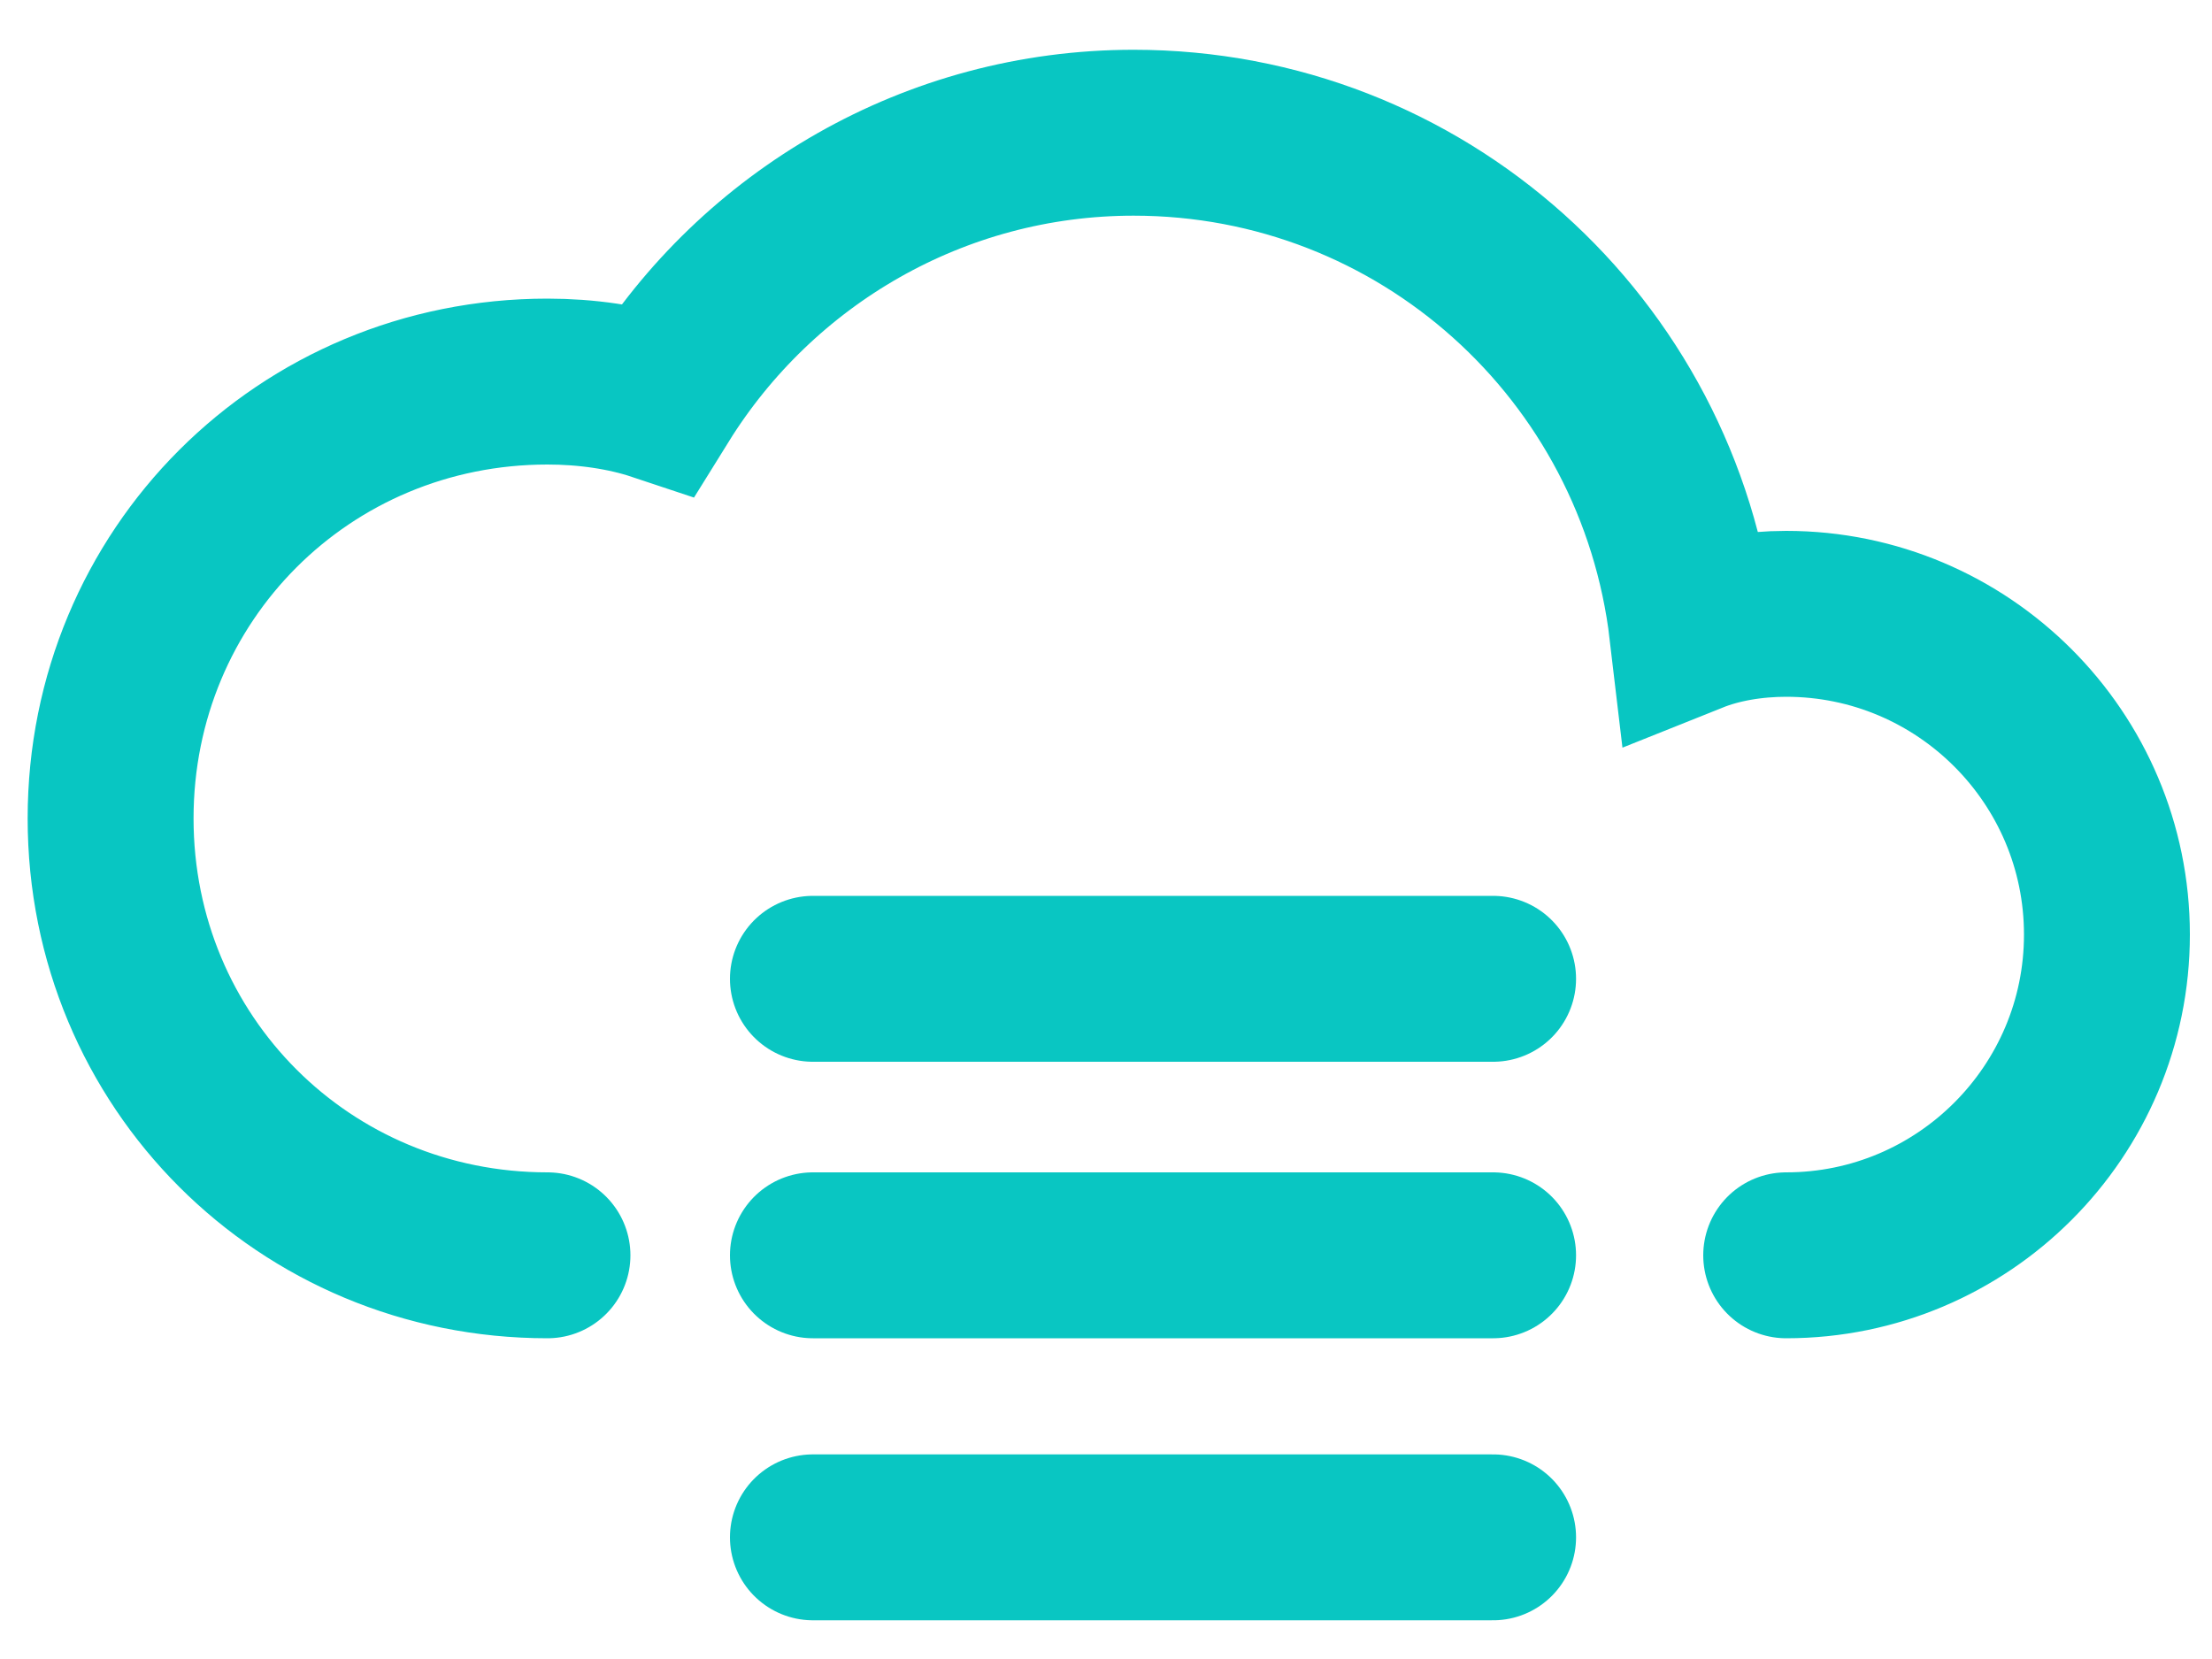
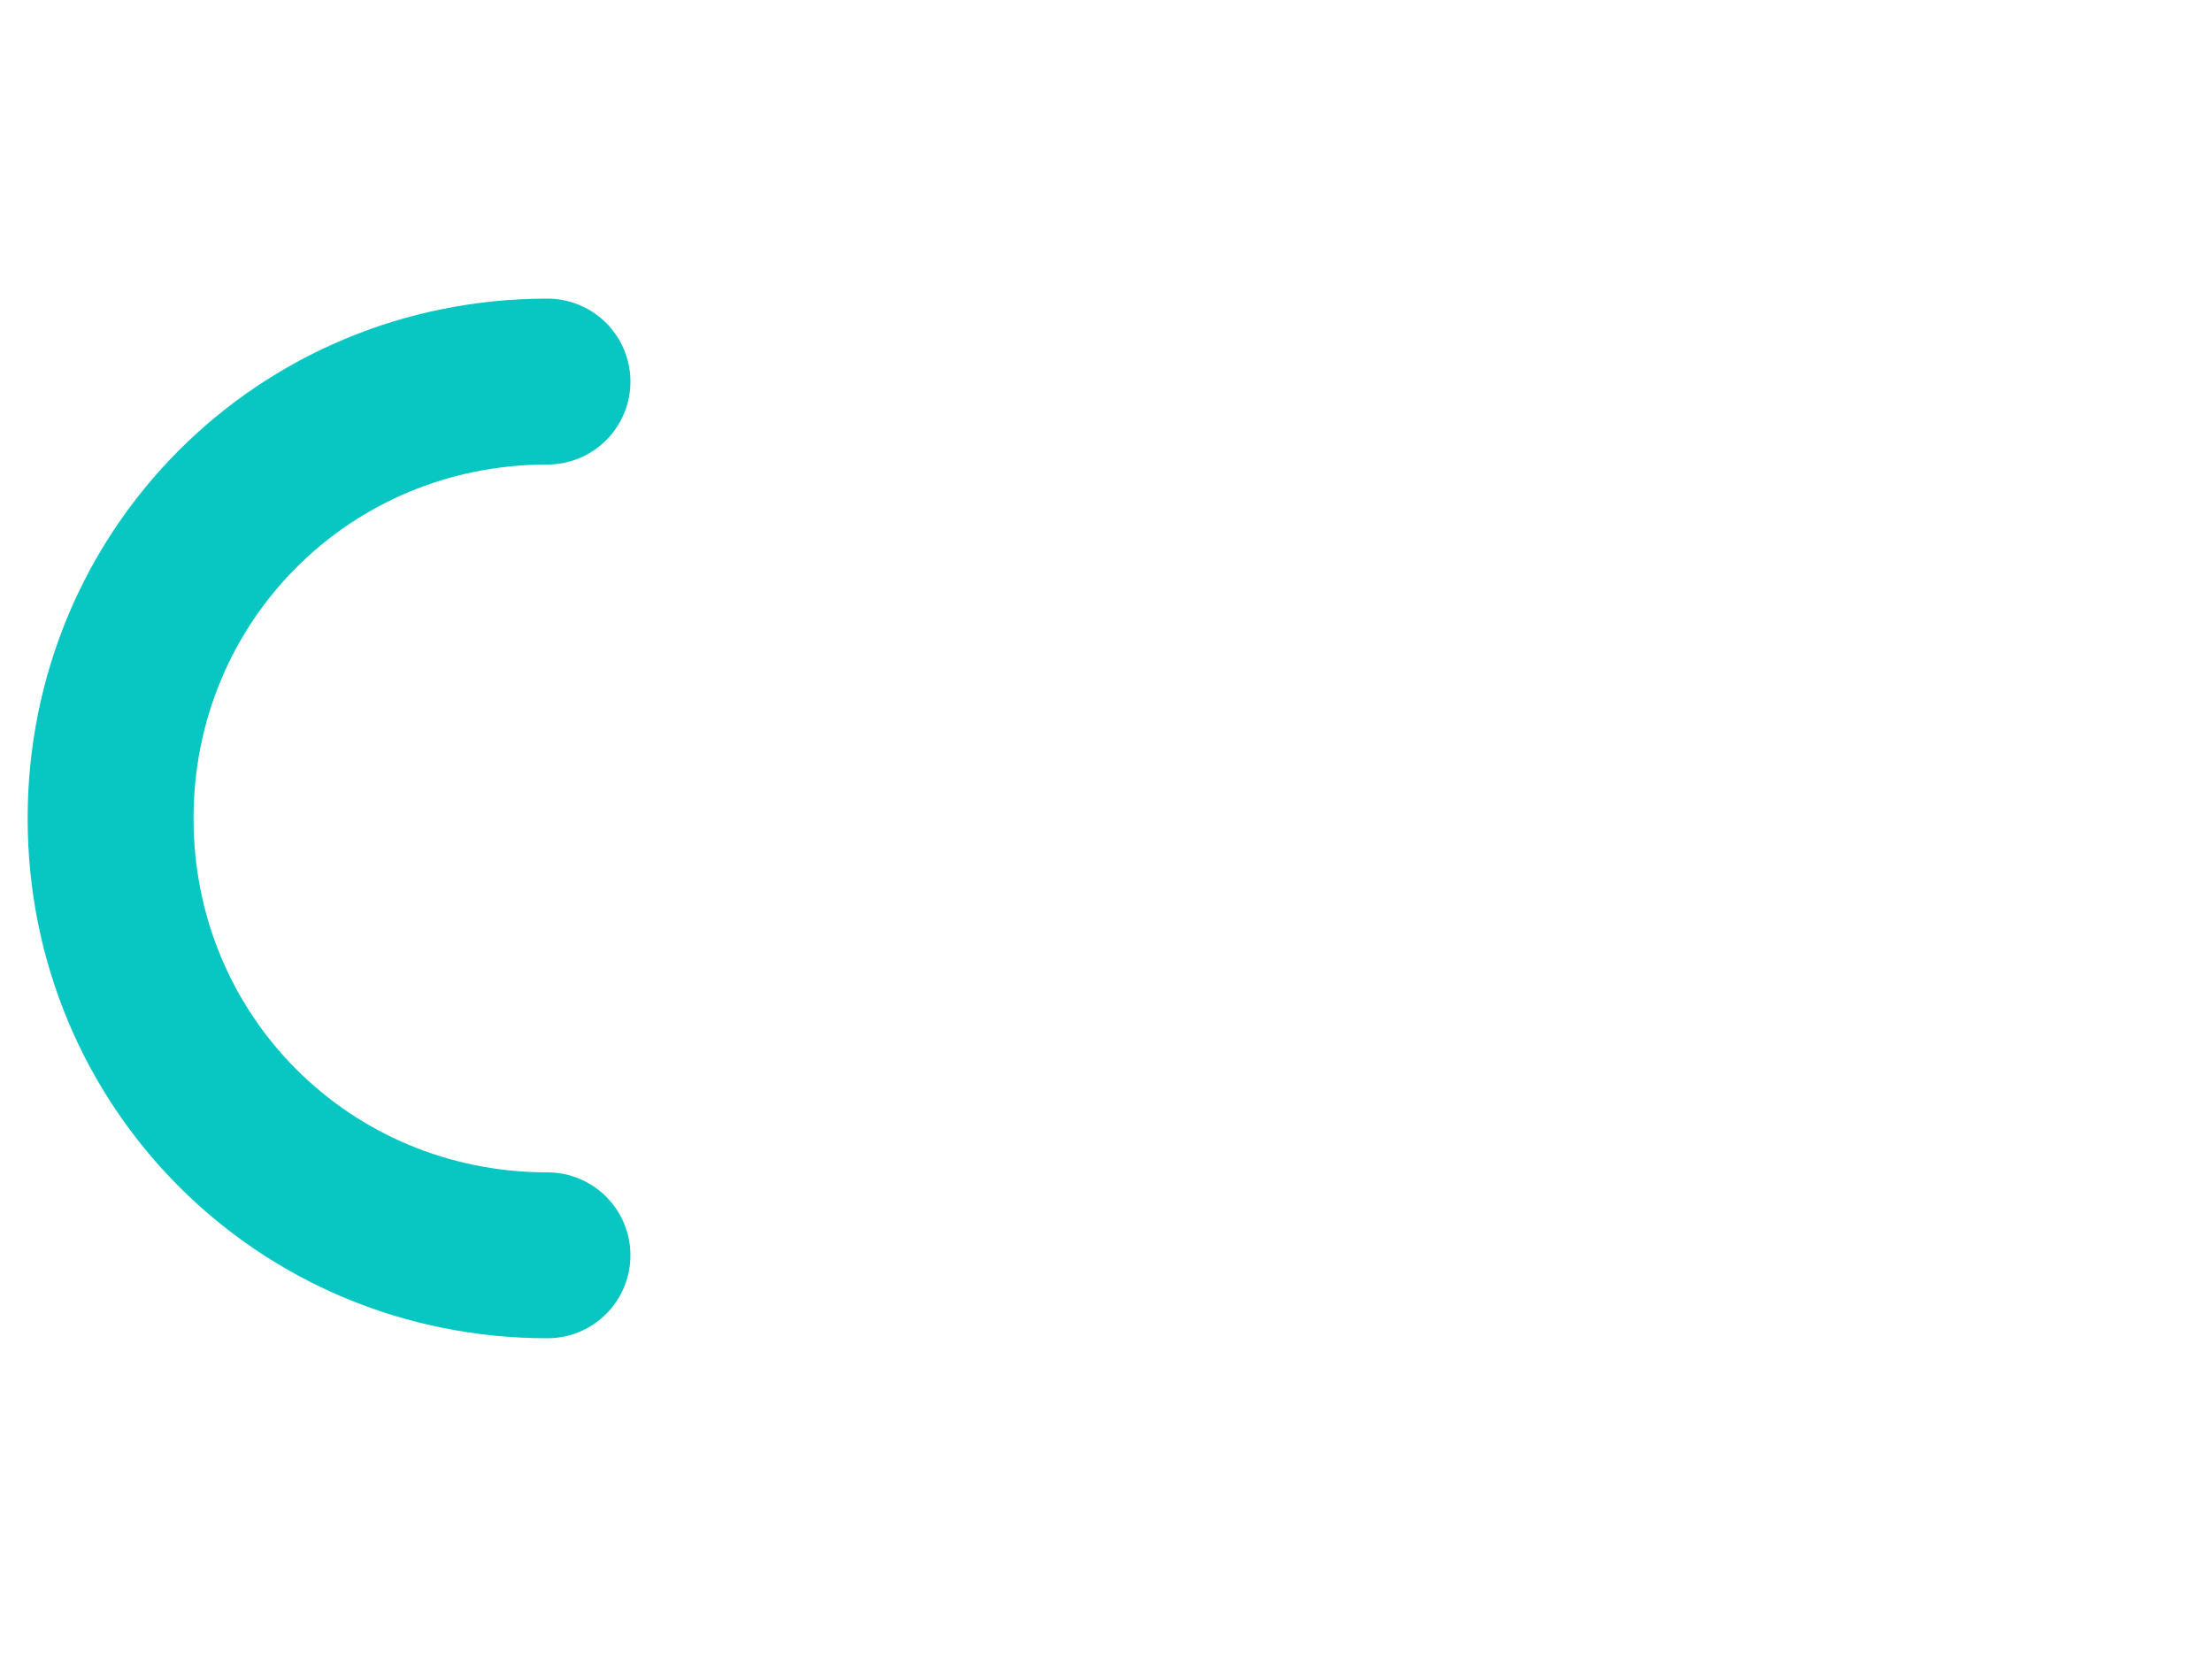
<svg xmlns="http://www.w3.org/2000/svg" width="40" height="30">
  <g stroke-width="3" fill="none" fill-rule="evenodd" stroke-linecap="round">
-     <path d="M9.9 22.7c-4.4 0-7.9-3.5-7.9-7.9s3.5-7.9 7.9-7.9c.7 0 1.4.1 2 .3 1.8-2.9 5-4.8 8.6-4.8 5.2 0 9.5 3.9 10.1 9 .5-.2 1.1-.3 1.7-.3 3.2 0 5.8 2.6 5.8 5.8 0 3.2-2.6 5.8-5.8 5.8" stroke="#08C6C2" />
-     <path d="M14.7 17.7H27M14.7 22.7H27M14.7 27.8H27" stroke="#09C6C2" />
+     <path d="M9.9 22.7c-4.4 0-7.9-3.5-7.9-7.9s3.5-7.9 7.9-7.9" stroke="#08C6C2" />
  </g>
</svg>